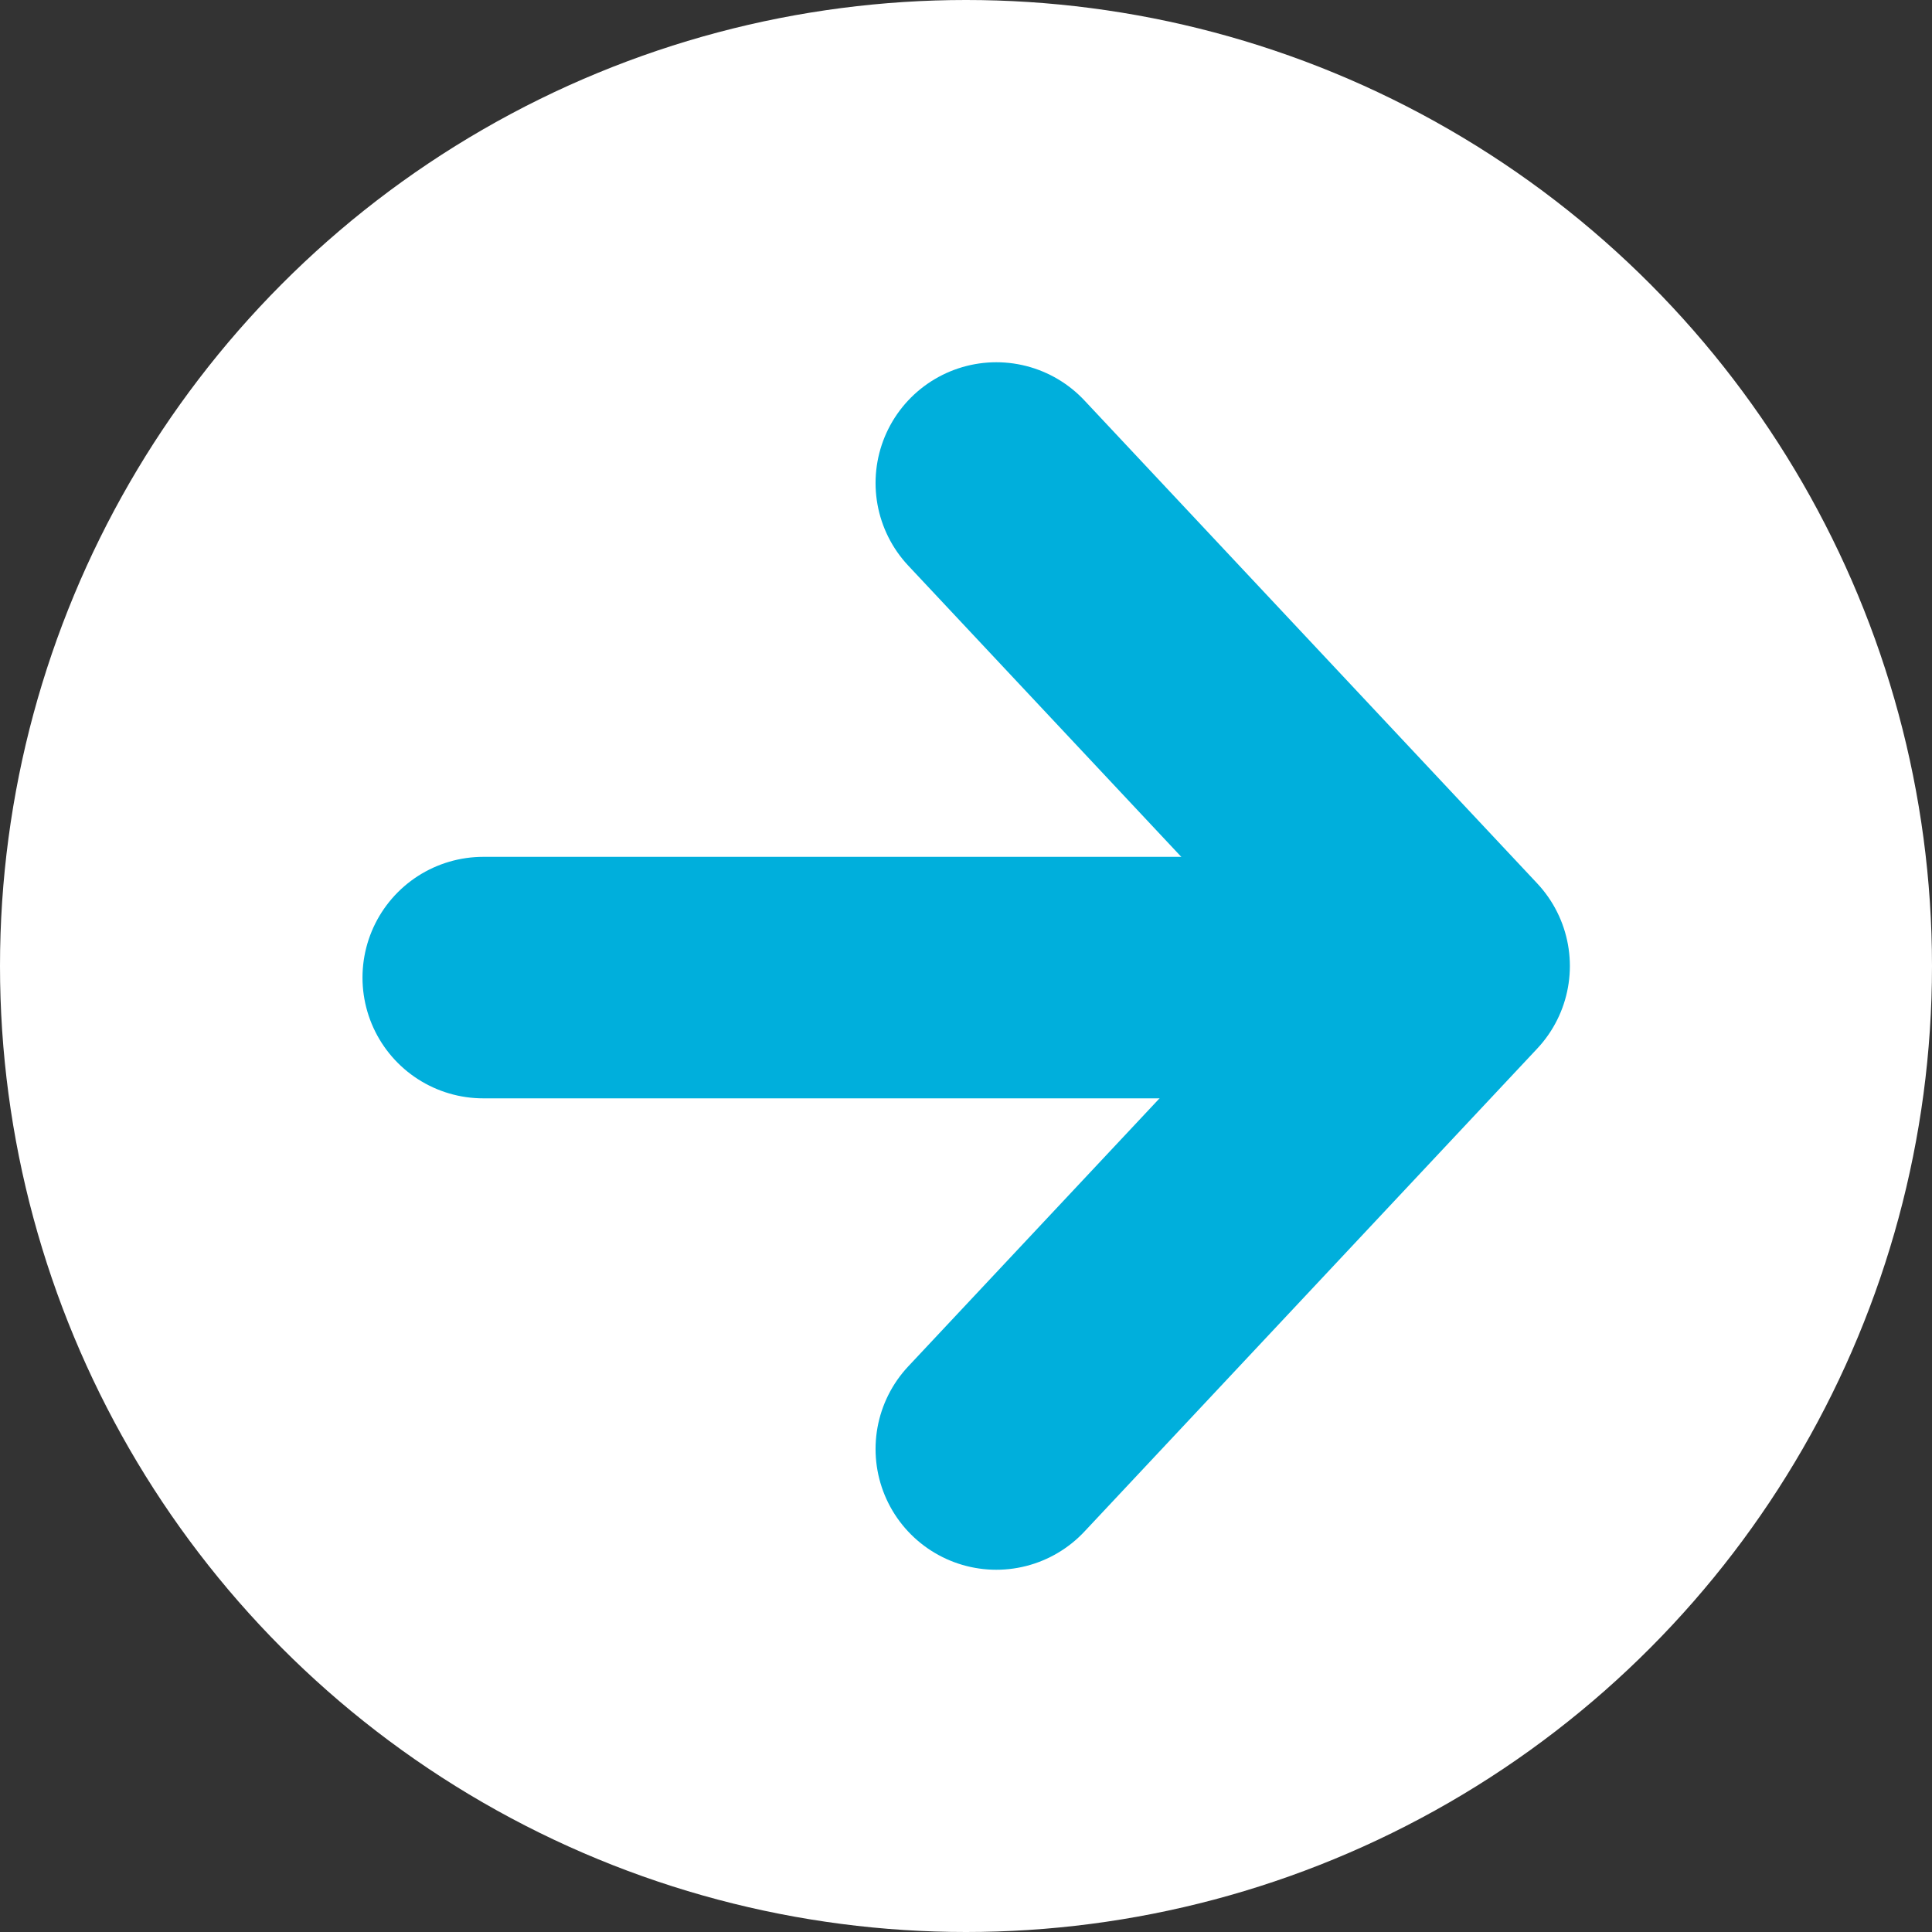
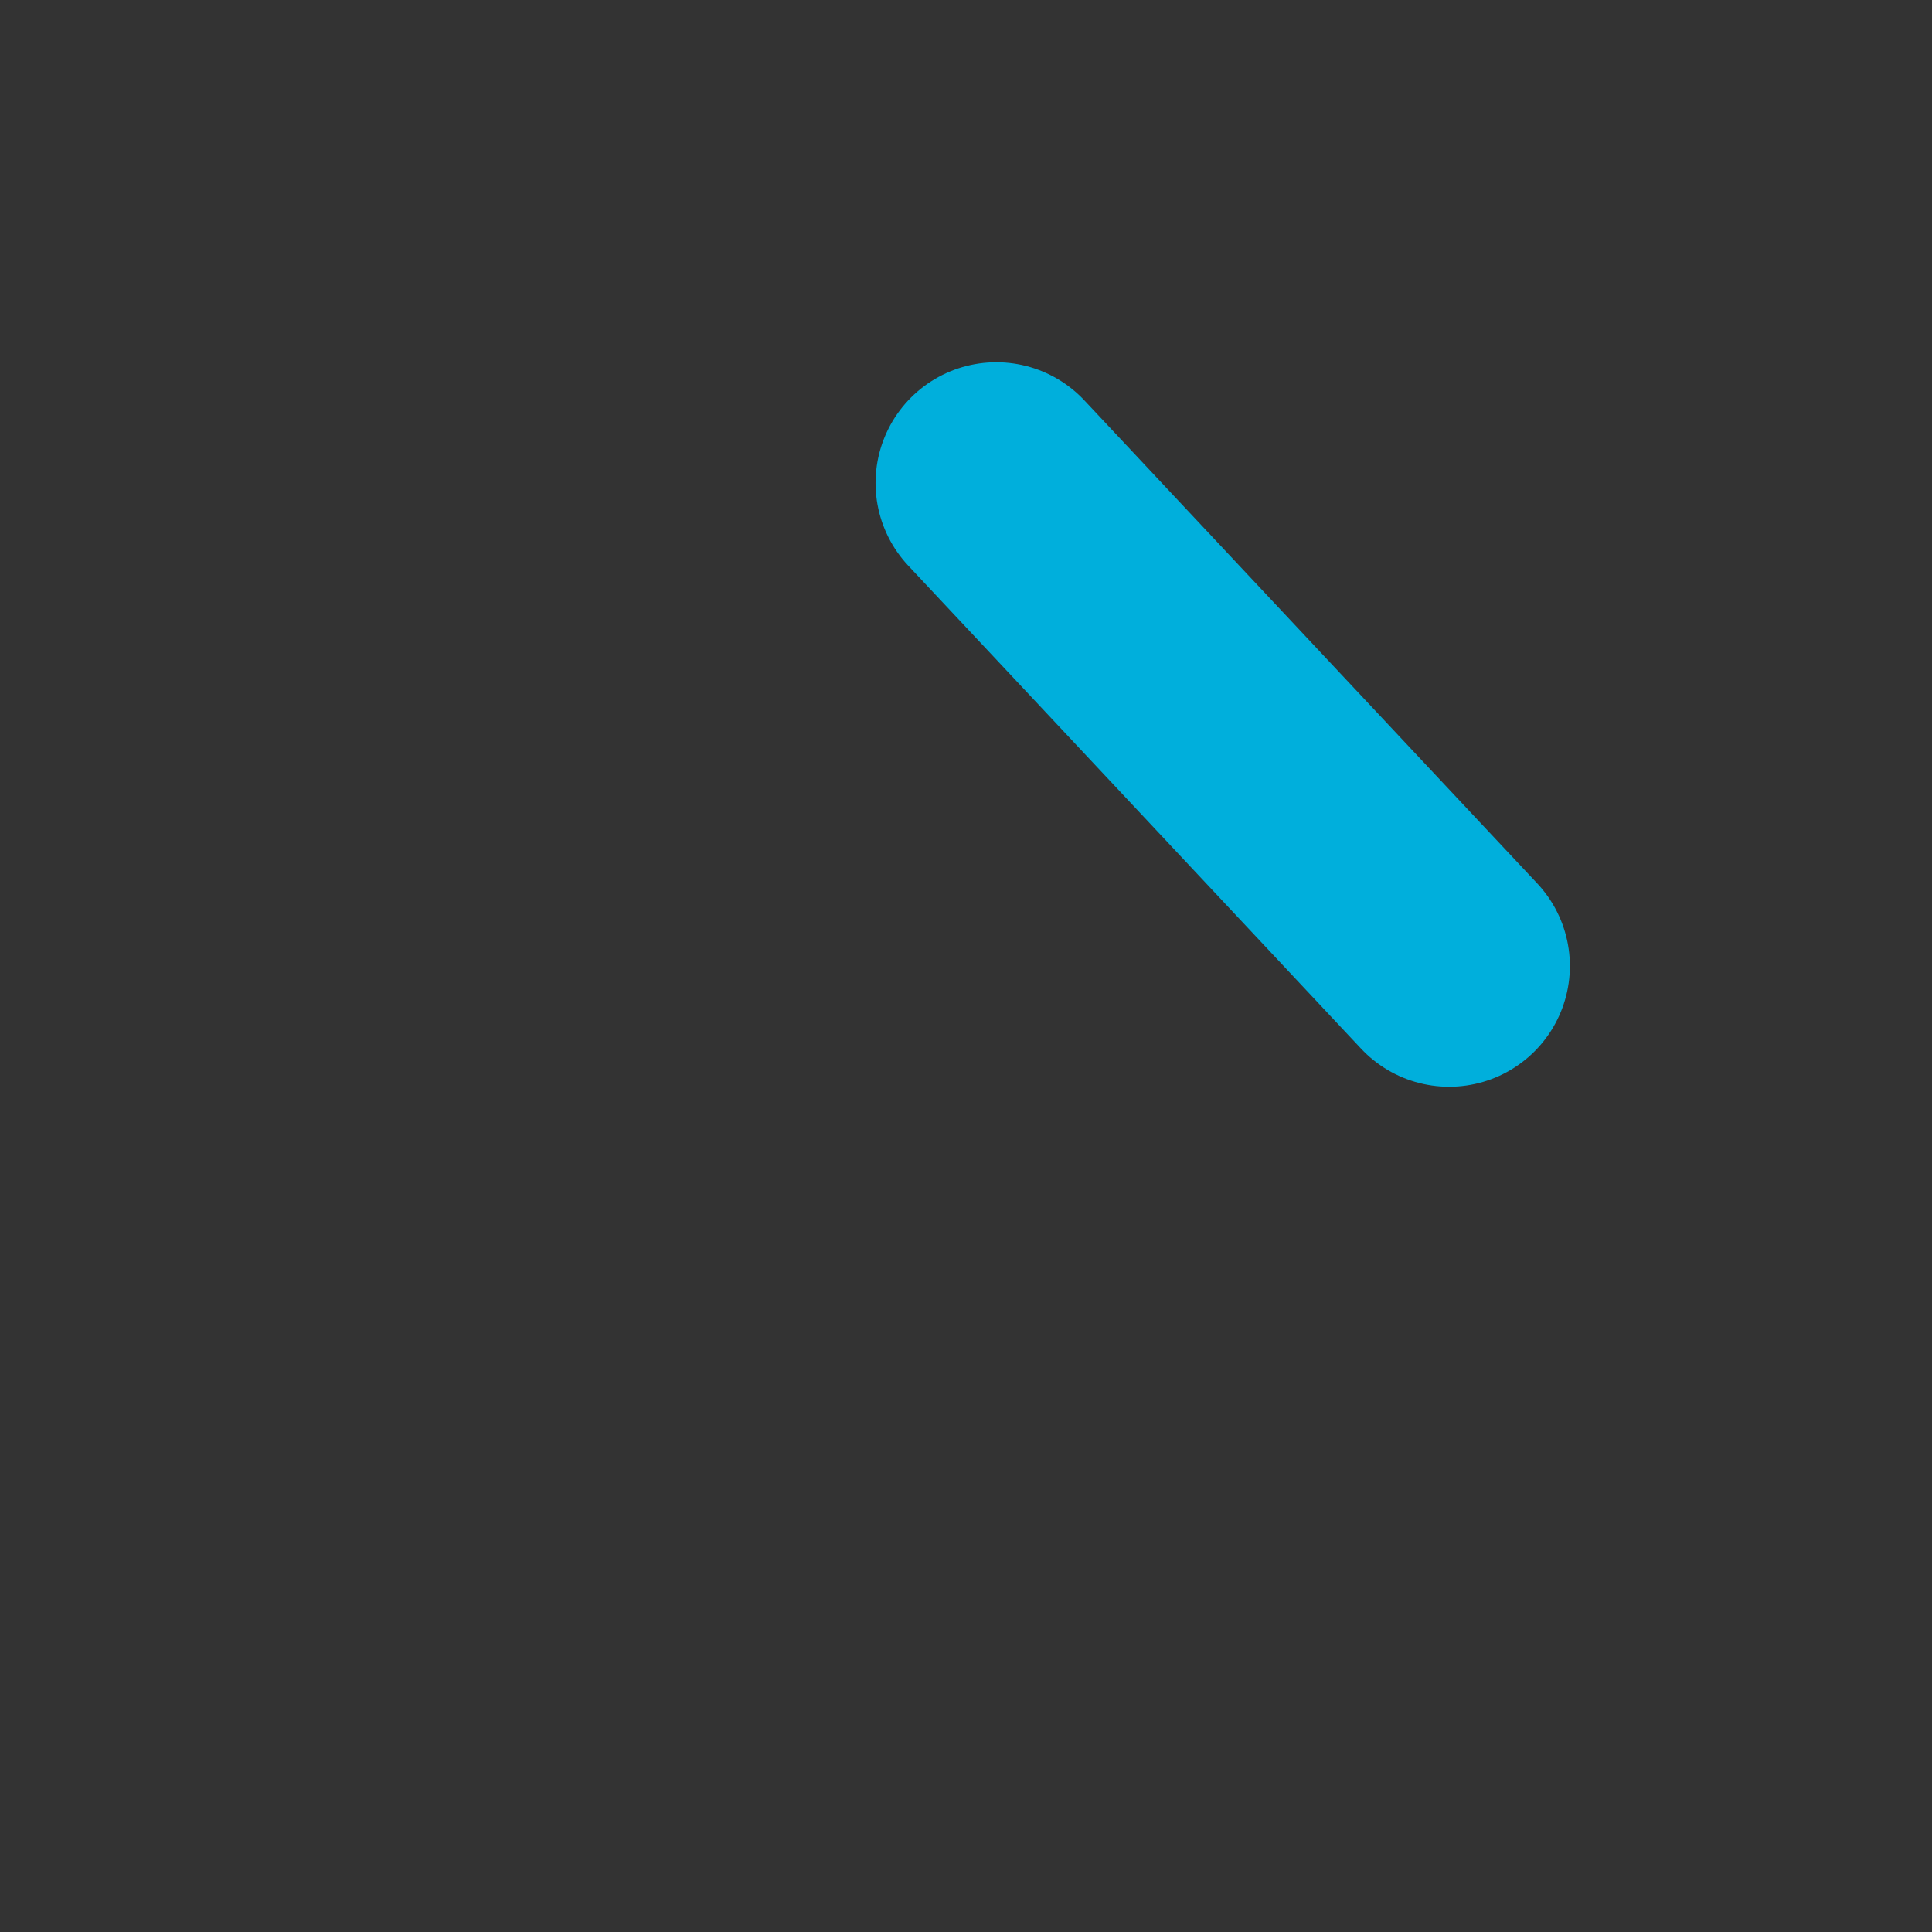
<svg xmlns="http://www.w3.org/2000/svg" width="16" height="16" viewBox="0 0 16 16" fill="none">
  <rect x="0" y="0" width="16" height="16" fill="#333333" stroke="none" />
-   <circle cx="8" cy="8" r="8" transform="rotate(-180 8 8)" fill="white" />
-   <path d="M4.002 8.096L11.684 8.096" stroke="#00AFDC" stroke-width="2" stroke-linecap="round" />
-   <path d="M8.251 4L12.001 8L8.251 12" stroke="#00AFDC" stroke-width="2" stroke-linecap="round" stroke-linejoin="round" />
+   <path d="M8.251 4L12.001 8" stroke="#00AFDC" stroke-width="2" stroke-linecap="round" stroke-linejoin="round" />
</svg>